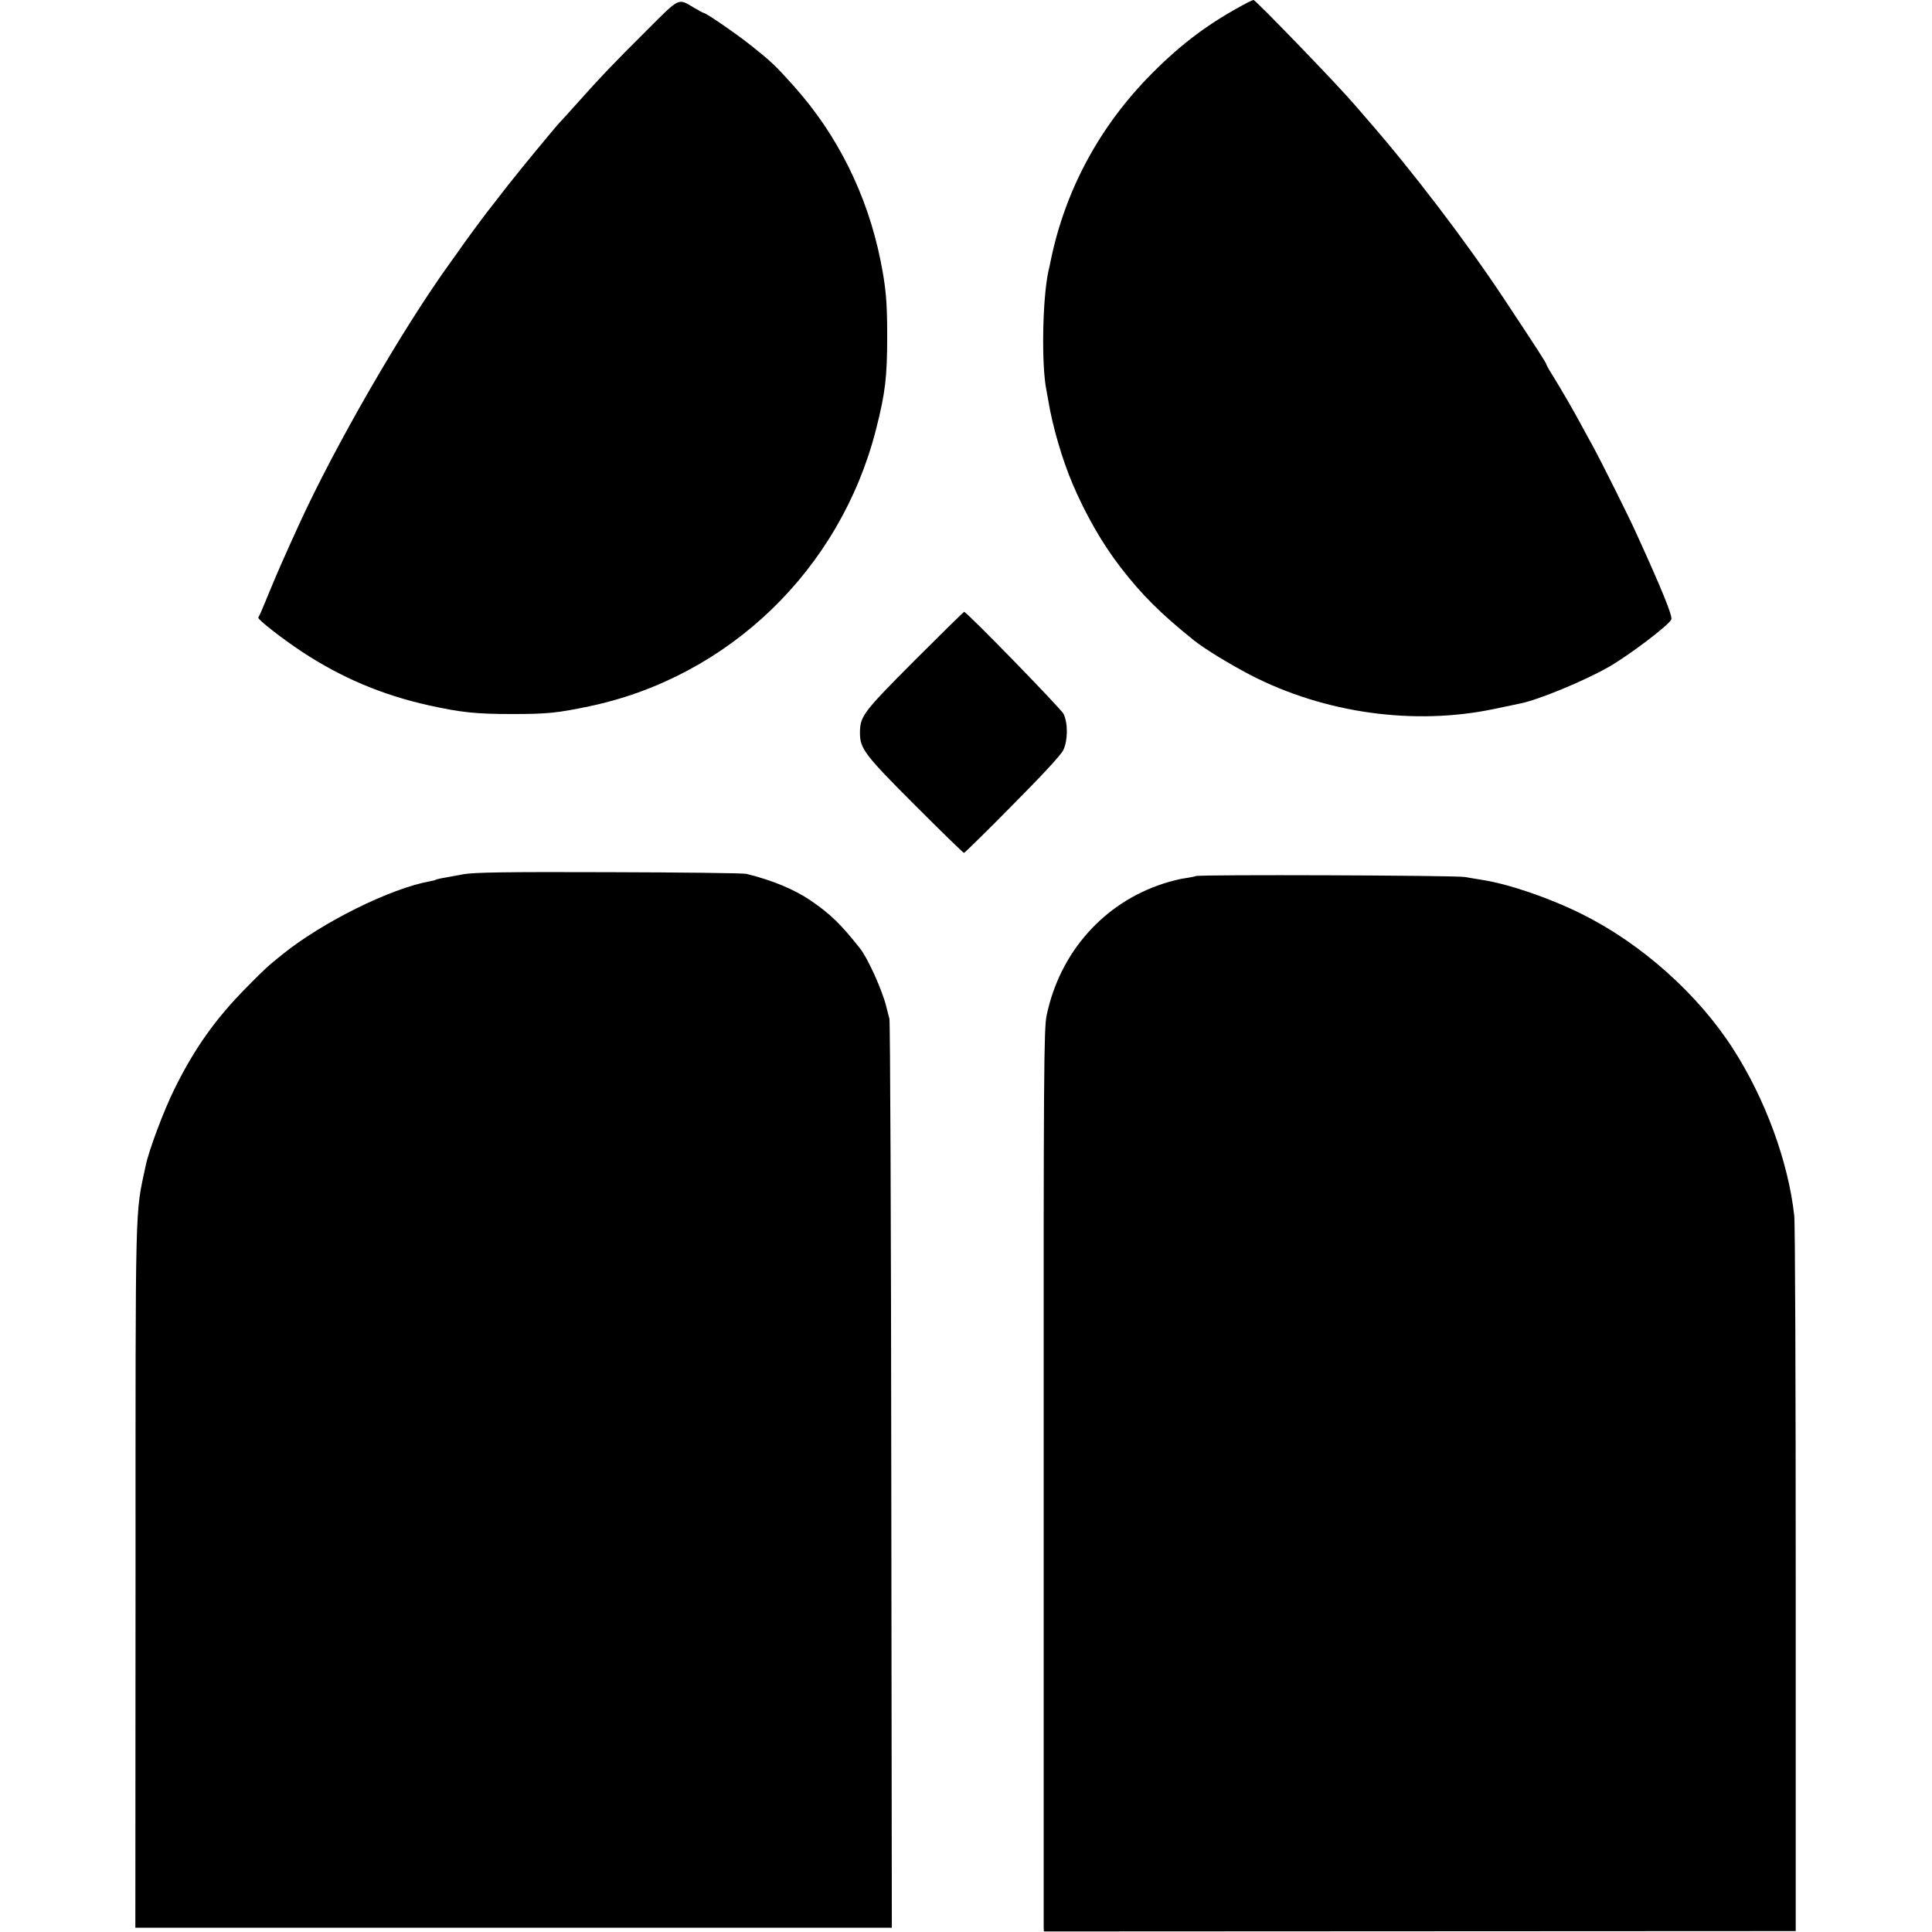
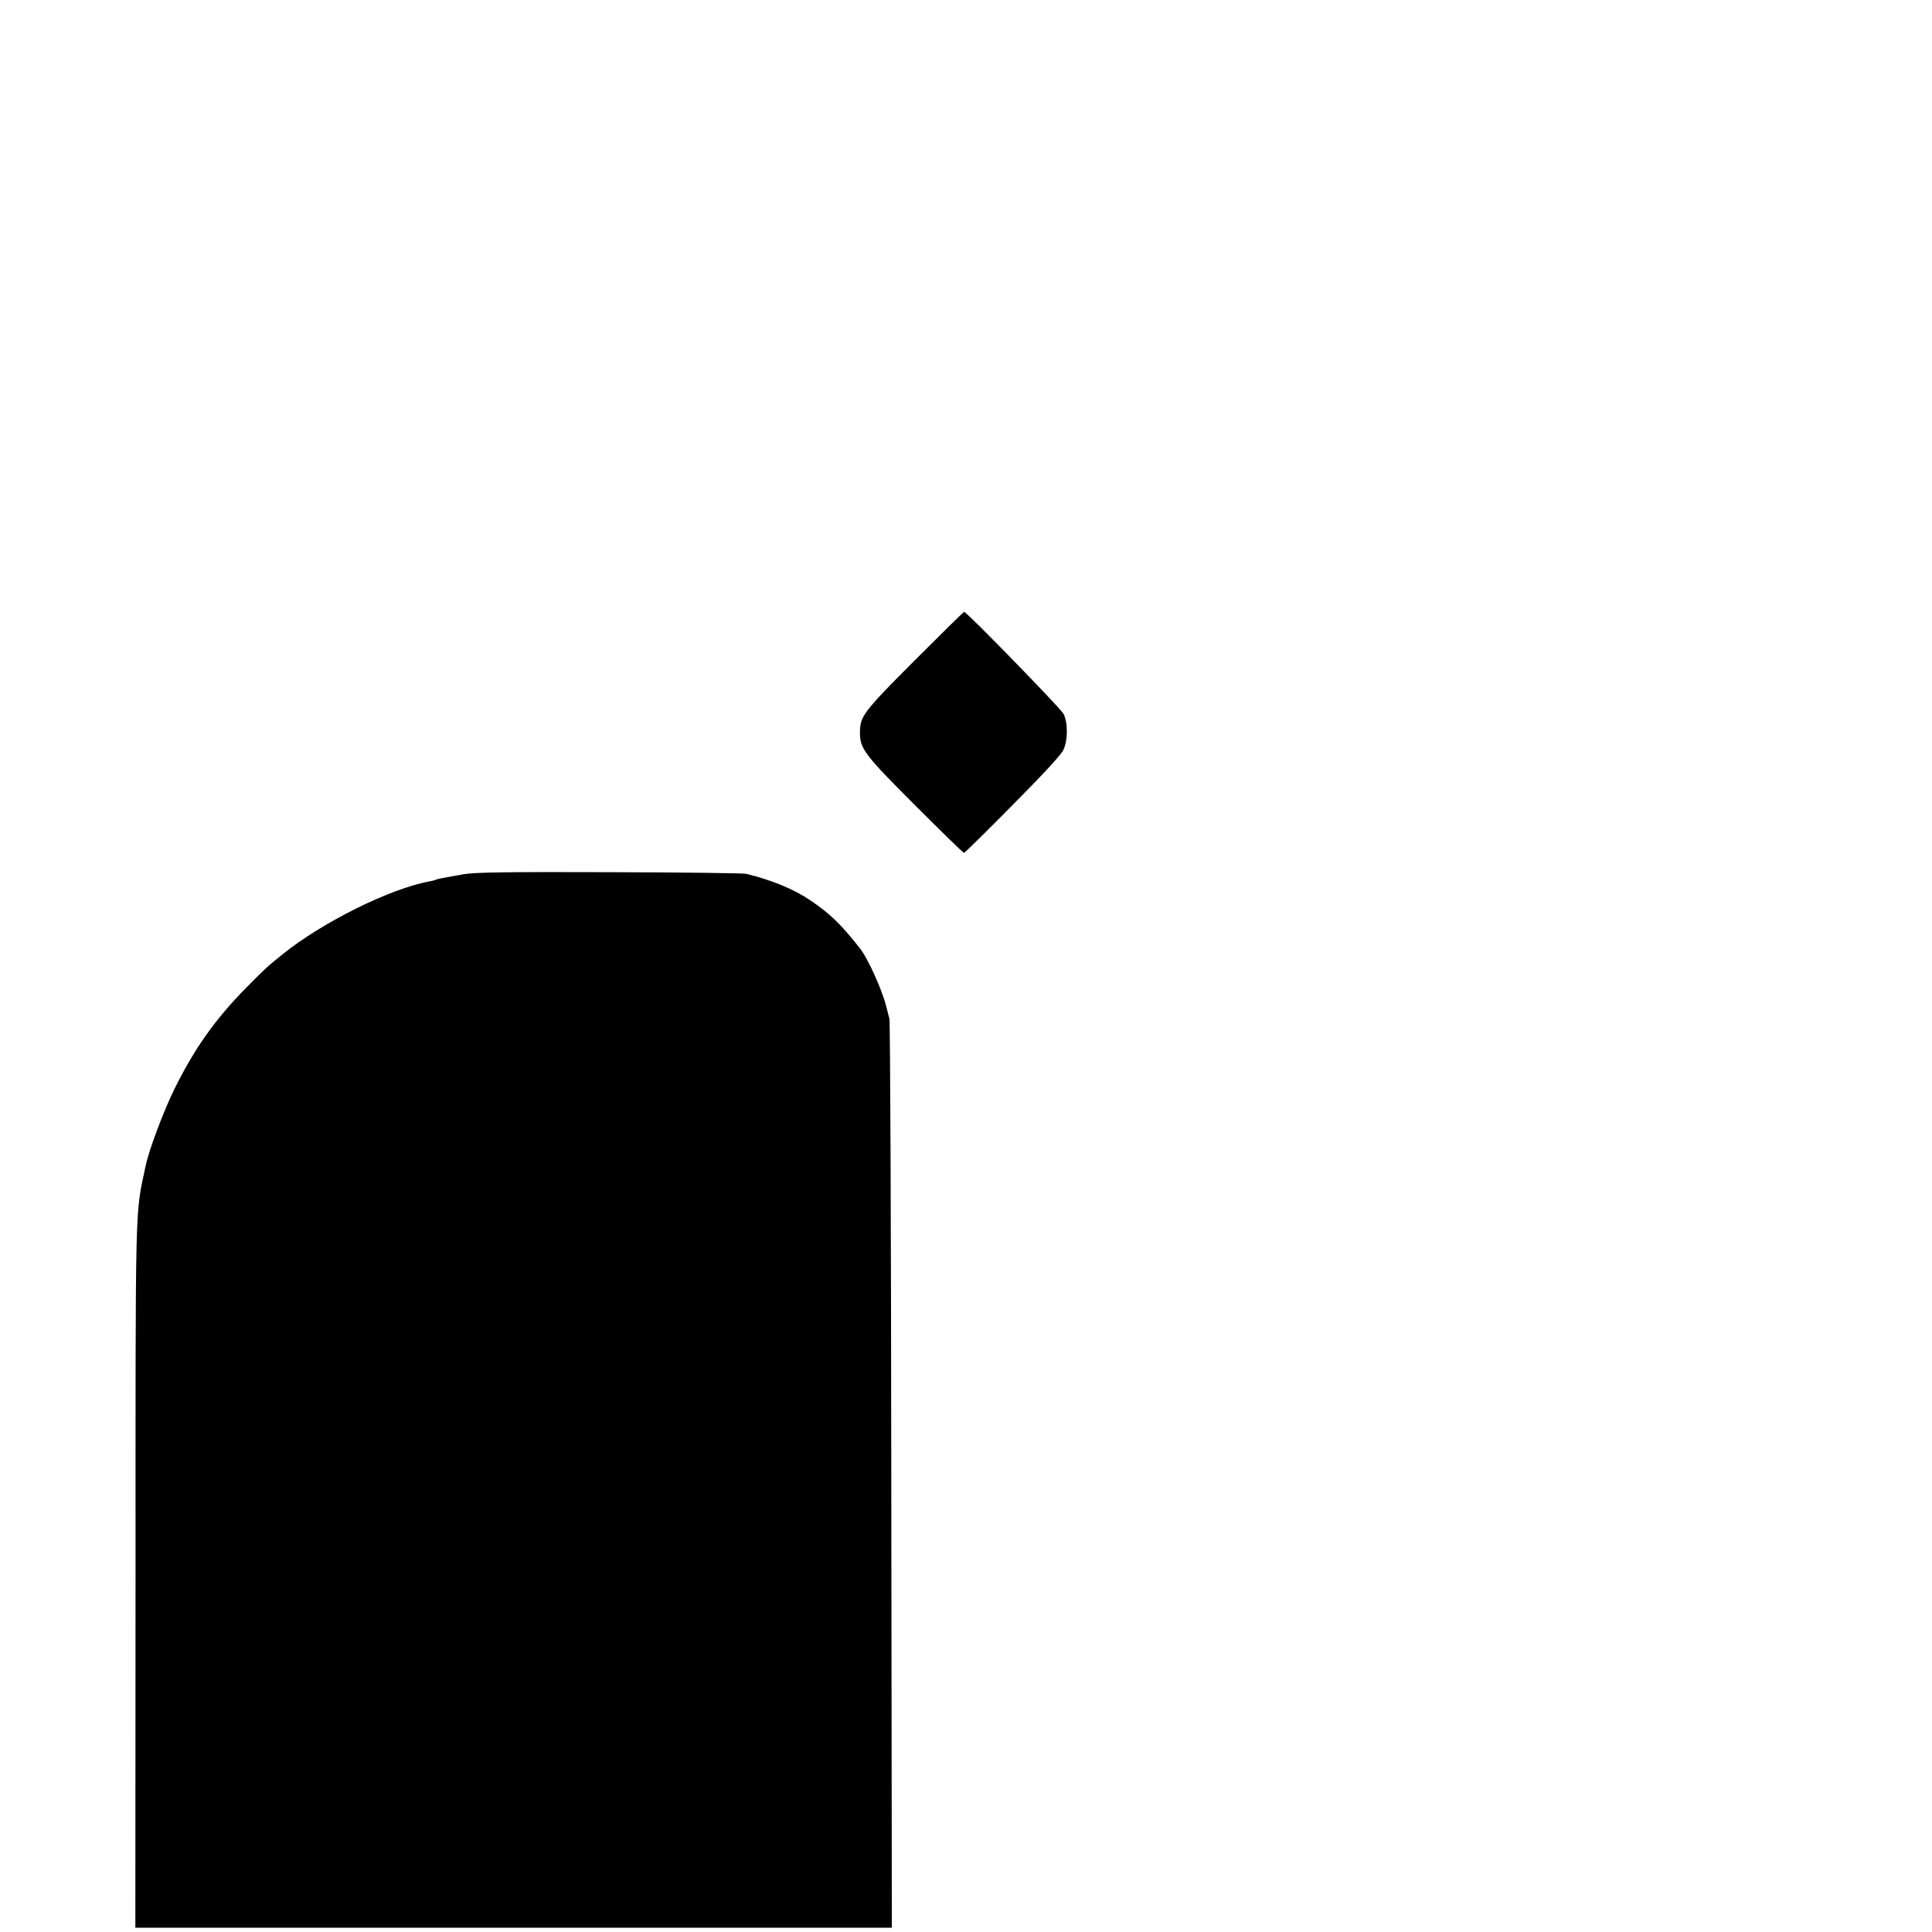
<svg xmlns="http://www.w3.org/2000/svg" version="1.0" width="1042pt" height="1042pt" viewBox="0 0 1042 1042" preserveAspectRatio="xMidYMid meet">
  <g transform="translate(0,1042) scale(0.1,-0.1)" fill="#000000" stroke="none">
-     <path d="M3484 10252 c-174 -173 -244 -246 -374 -392 -41 -46 -82 -91 -90 -99 -34 -37 -212 -253 -285 -346 -42 -55 -88 -113 -101 -130 -30 -38 -124 -166 -144 -195 -8 -12 -35 -50 -59 -83 -260 -359 -627 -996 -821 -1422 -80 -175 -120 -267 -154 -350 -20 -49 -42 -101 -48 -115 -7 -14 -13 -28 -15 -31 -4 -10 131 -115 237 -185 213 -140 434 -233 682 -288 178 -39 255 -47 453 -47 189 0 243 6 415 42 753 159 1353 739 1545 1494 50 196 60 282 60 505 0 185 -7 260 -36 405 -71 353 -232 678 -467 940 -100 112 -122 133 -237 224 -74 59 -237 171 -249 171 -3 0 -27 13 -54 29 -87 51 -72 59 -258 -127z" />
-     <path d="M6730 10407 c-203 -107 -353 -218 -516 -382 -283 -284 -470 -631 -548 -1015 -3 -14 -7 -36 -11 -50 -33 -149 -39 -510 -11 -646 2 -12 7 -37 10 -55 22 -136 75 -318 131 -449 70 -165 162 -325 258 -449 117 -151 215 -249 398 -396 58 -46 191 -127 304 -186 399 -206 882 -273 1312 -183 65 14 129 27 143 30 99 20 343 121 475 196 109 62 327 227 339 257 8 18 -51 163 -194 476 -37 82 -184 376 -227 455 -17 30 -45 82 -63 115 -46 86 -107 190 -151 262 -22 34 -39 65 -39 68 0 7 -55 92 -228 353 -203 307 -498 694 -736 966 -28 32 -59 68 -69 80 -94 110 -535 566 -546 566 -3 0 -17 -6 -31 -13z" />
+     <path d="M3484 10252 z" />
    <path d="M4933 6858 c-278 -279 -294 -300 -295 -389 0 -87 24 -119 299 -394 140 -140 258 -255 262 -255 4 0 122 116 262 258 159 160 263 272 274 297 25 52 25 147 1 195 -16 30 -522 550 -536 550 -3 0 -123 -118 -267 -262z" />
    <path d="M2500 5705 c-119 -21 -143 -26 -150 -30 -3 -2 -18 -6 -31 -8 -214 -39 -577 -219 -794 -393 -85 -69 -85 -68 -190 -174 -172 -173 -286 -334 -395 -555 -59 -120 -138 -331 -155 -415 -57 -269 -54 -144 -54 -2201 l-1 -1906 2040 0 2040 0 -3 2436 c-1 1340 -6 2450 -10 2466 -4 17 -13 48 -18 70 -23 90 -99 257 -140 309 -106 134 -160 186 -268 260 -89 60 -207 109 -346 143 -16 4 -349 8 -740 9 -552 2 -727 -1 -785 -11z" />
-     <path d="M6449 5695 c-3 -2 -27 -7 -54 -11 -27 -3 -82 -17 -122 -30 -322 -105 -557 -371 -628 -710 -15 -72 -17 -281 -16 -2484 0 -1323 0 -2417 0 -2431 l1 -26 2028 1 2027 1 0 1895 c0 1042 -3 1926 -8 1964 -32 291 -157 631 -331 901 -190 295 -494 566 -814 725 -179 89 -401 164 -542 185 -25 4 -65 11 -90 15 -44 9 -1443 14 -1451 5z" />
  </g>
</svg>